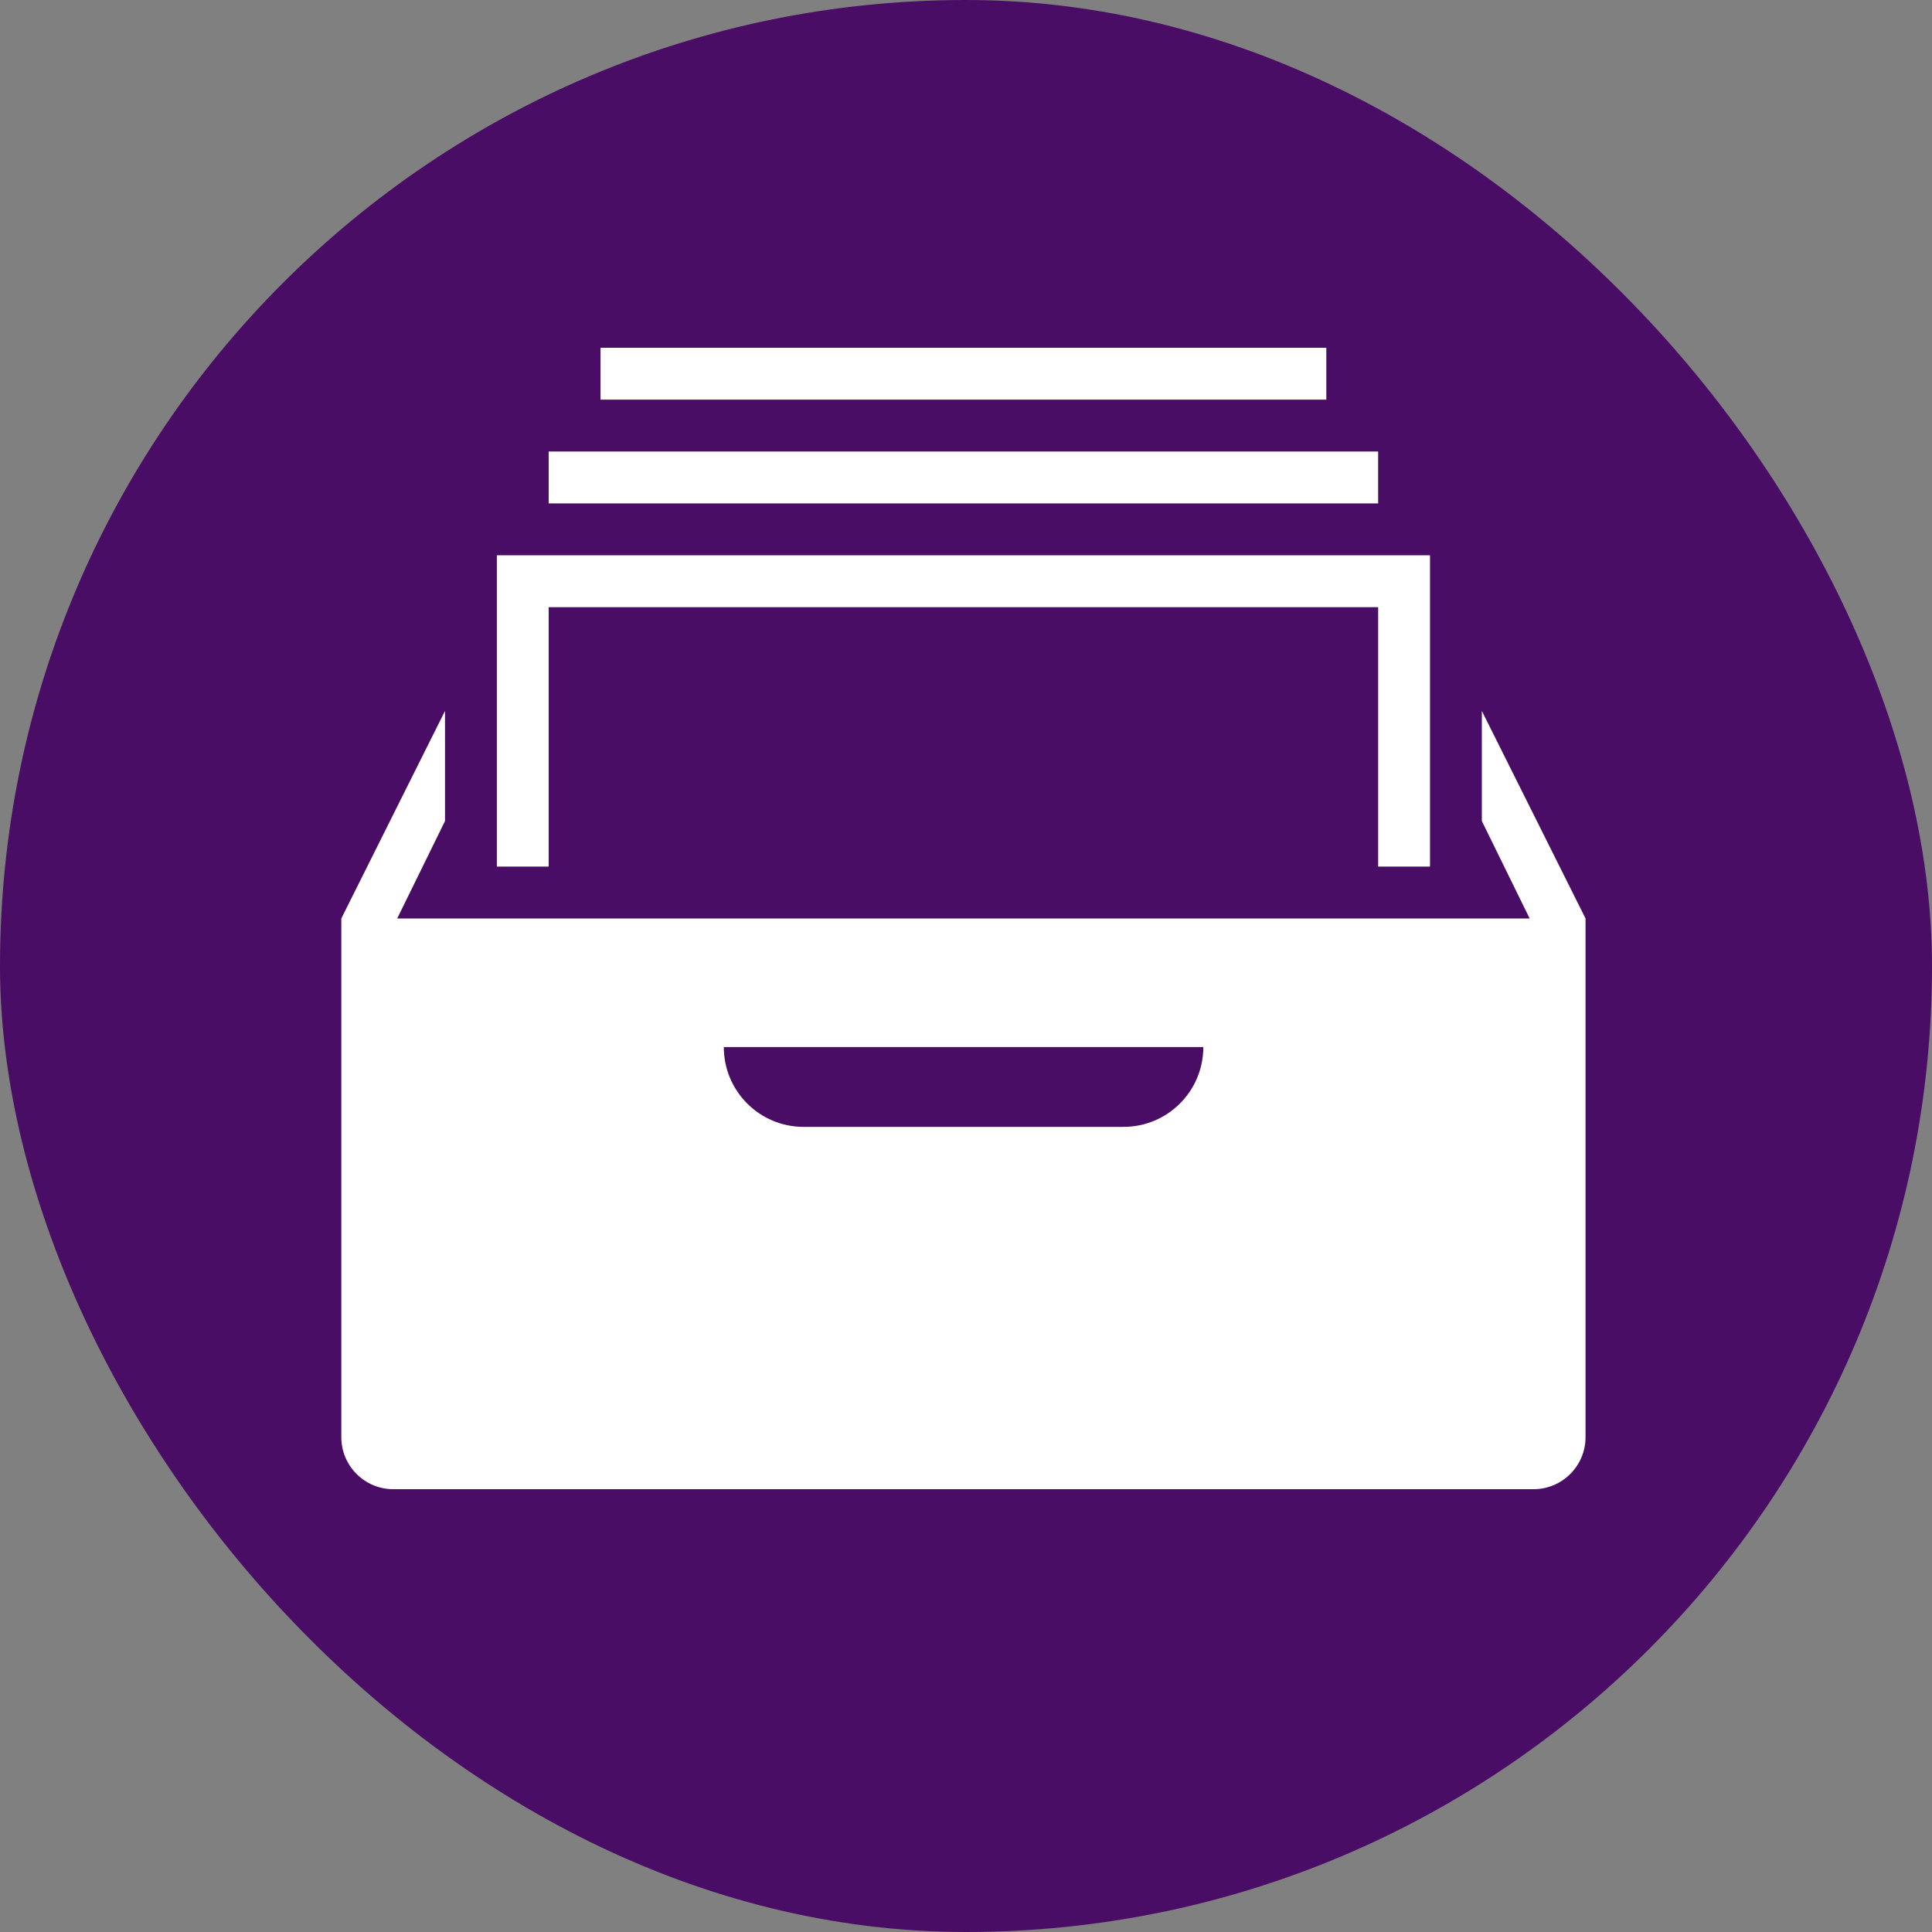
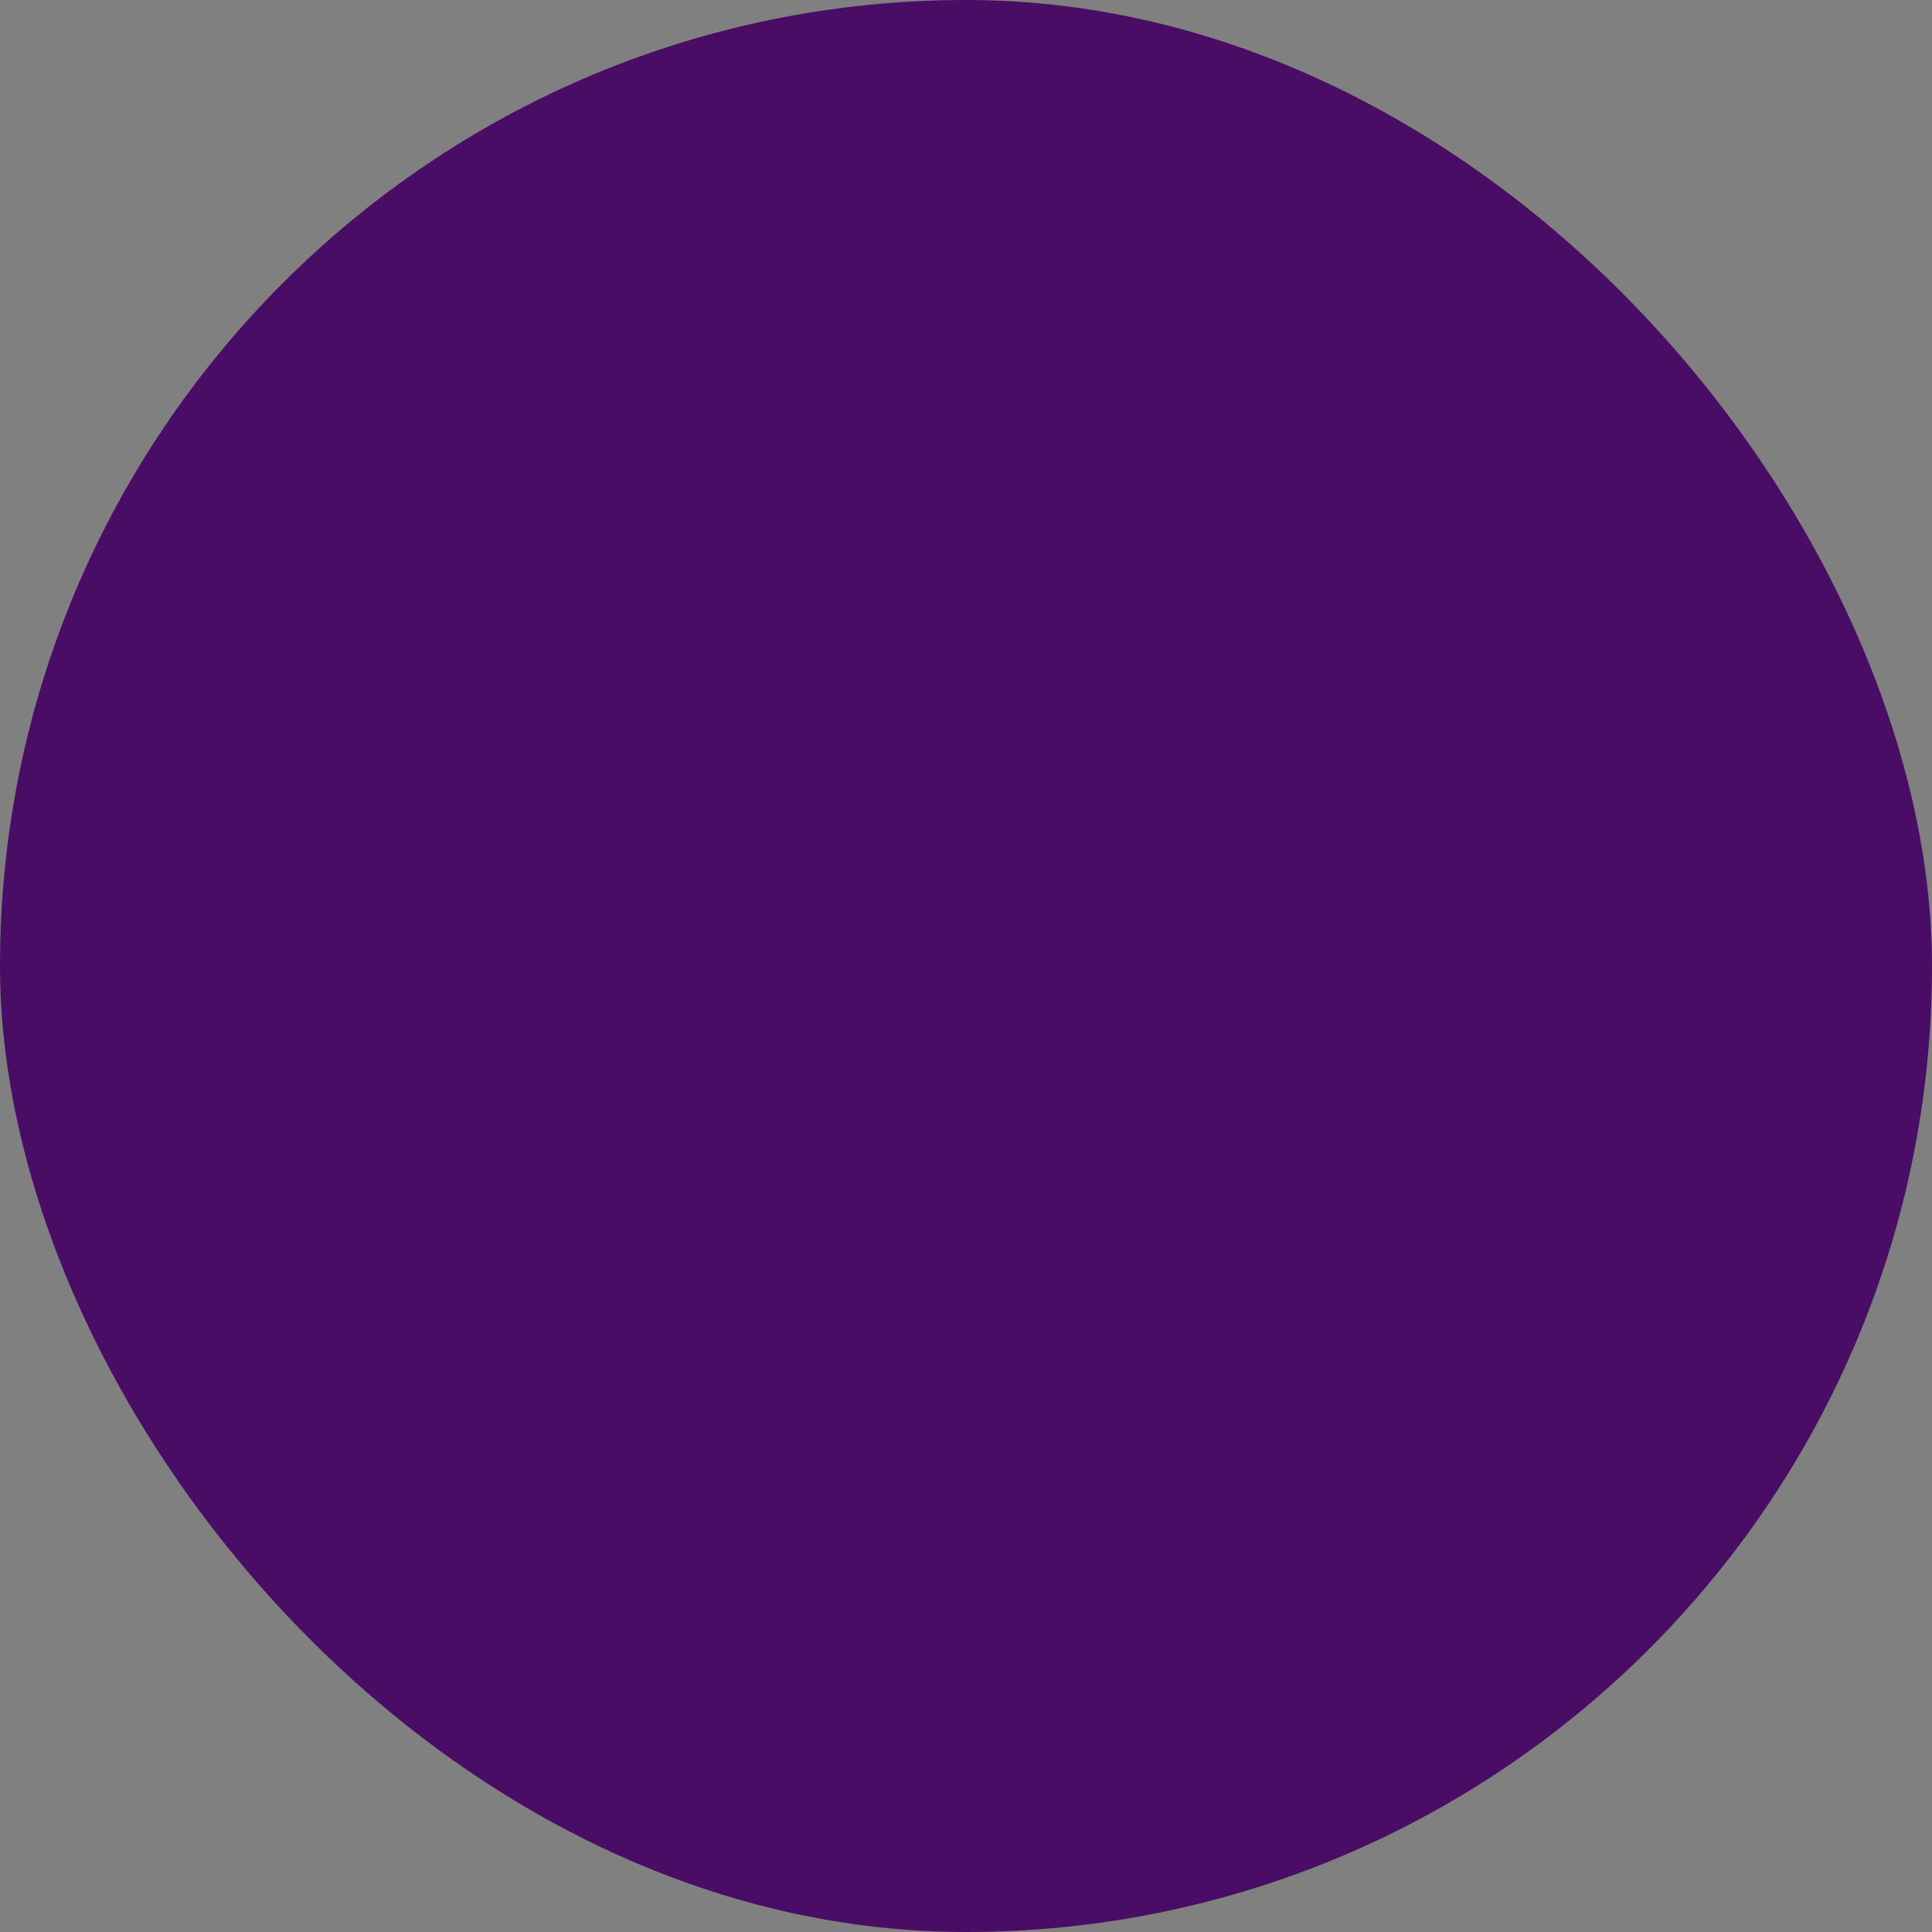
<svg xmlns="http://www.w3.org/2000/svg" width="300" height="300" viewBox="0 0 300 300" fill="none">
  <rect x="0" y="0" width="300" height="300" fill="#808080" stroke="none" />
  <rect width="300" height="300" rx="150" fill="#4A0D66" />
-   <path fill-rule="evenodd" clip-rule="evenodd" d="M246.2 142.62V223.183C246.2 227.614 242.577 231.24 238.15 231.24H61.05C56.623 231.24 53 227.614 53 223.183V142.62L69.1 110.395V127.492L61.676 142.62H237.524L230.101 127.492V110.395L246.2 142.62ZM112.391 162.582C112.391 169.43 117.937 174.98 124.779 174.98H174.465C181.308 174.98 186.853 169.43 186.853 162.582H112.391Z" fill="white" />
-   <path d="M222.051 134.563H214.002V94.282H85.202V134.563H77.152V86.225H222.051V134.563Z" fill="white" />
-   <path d="M213.997 78.17H85.197V70.113H213.997V78.17Z" fill="white" />
-   <path d="M205.95 62.057H93.25V54H205.95V62.057Z" fill="white" />
</svg>